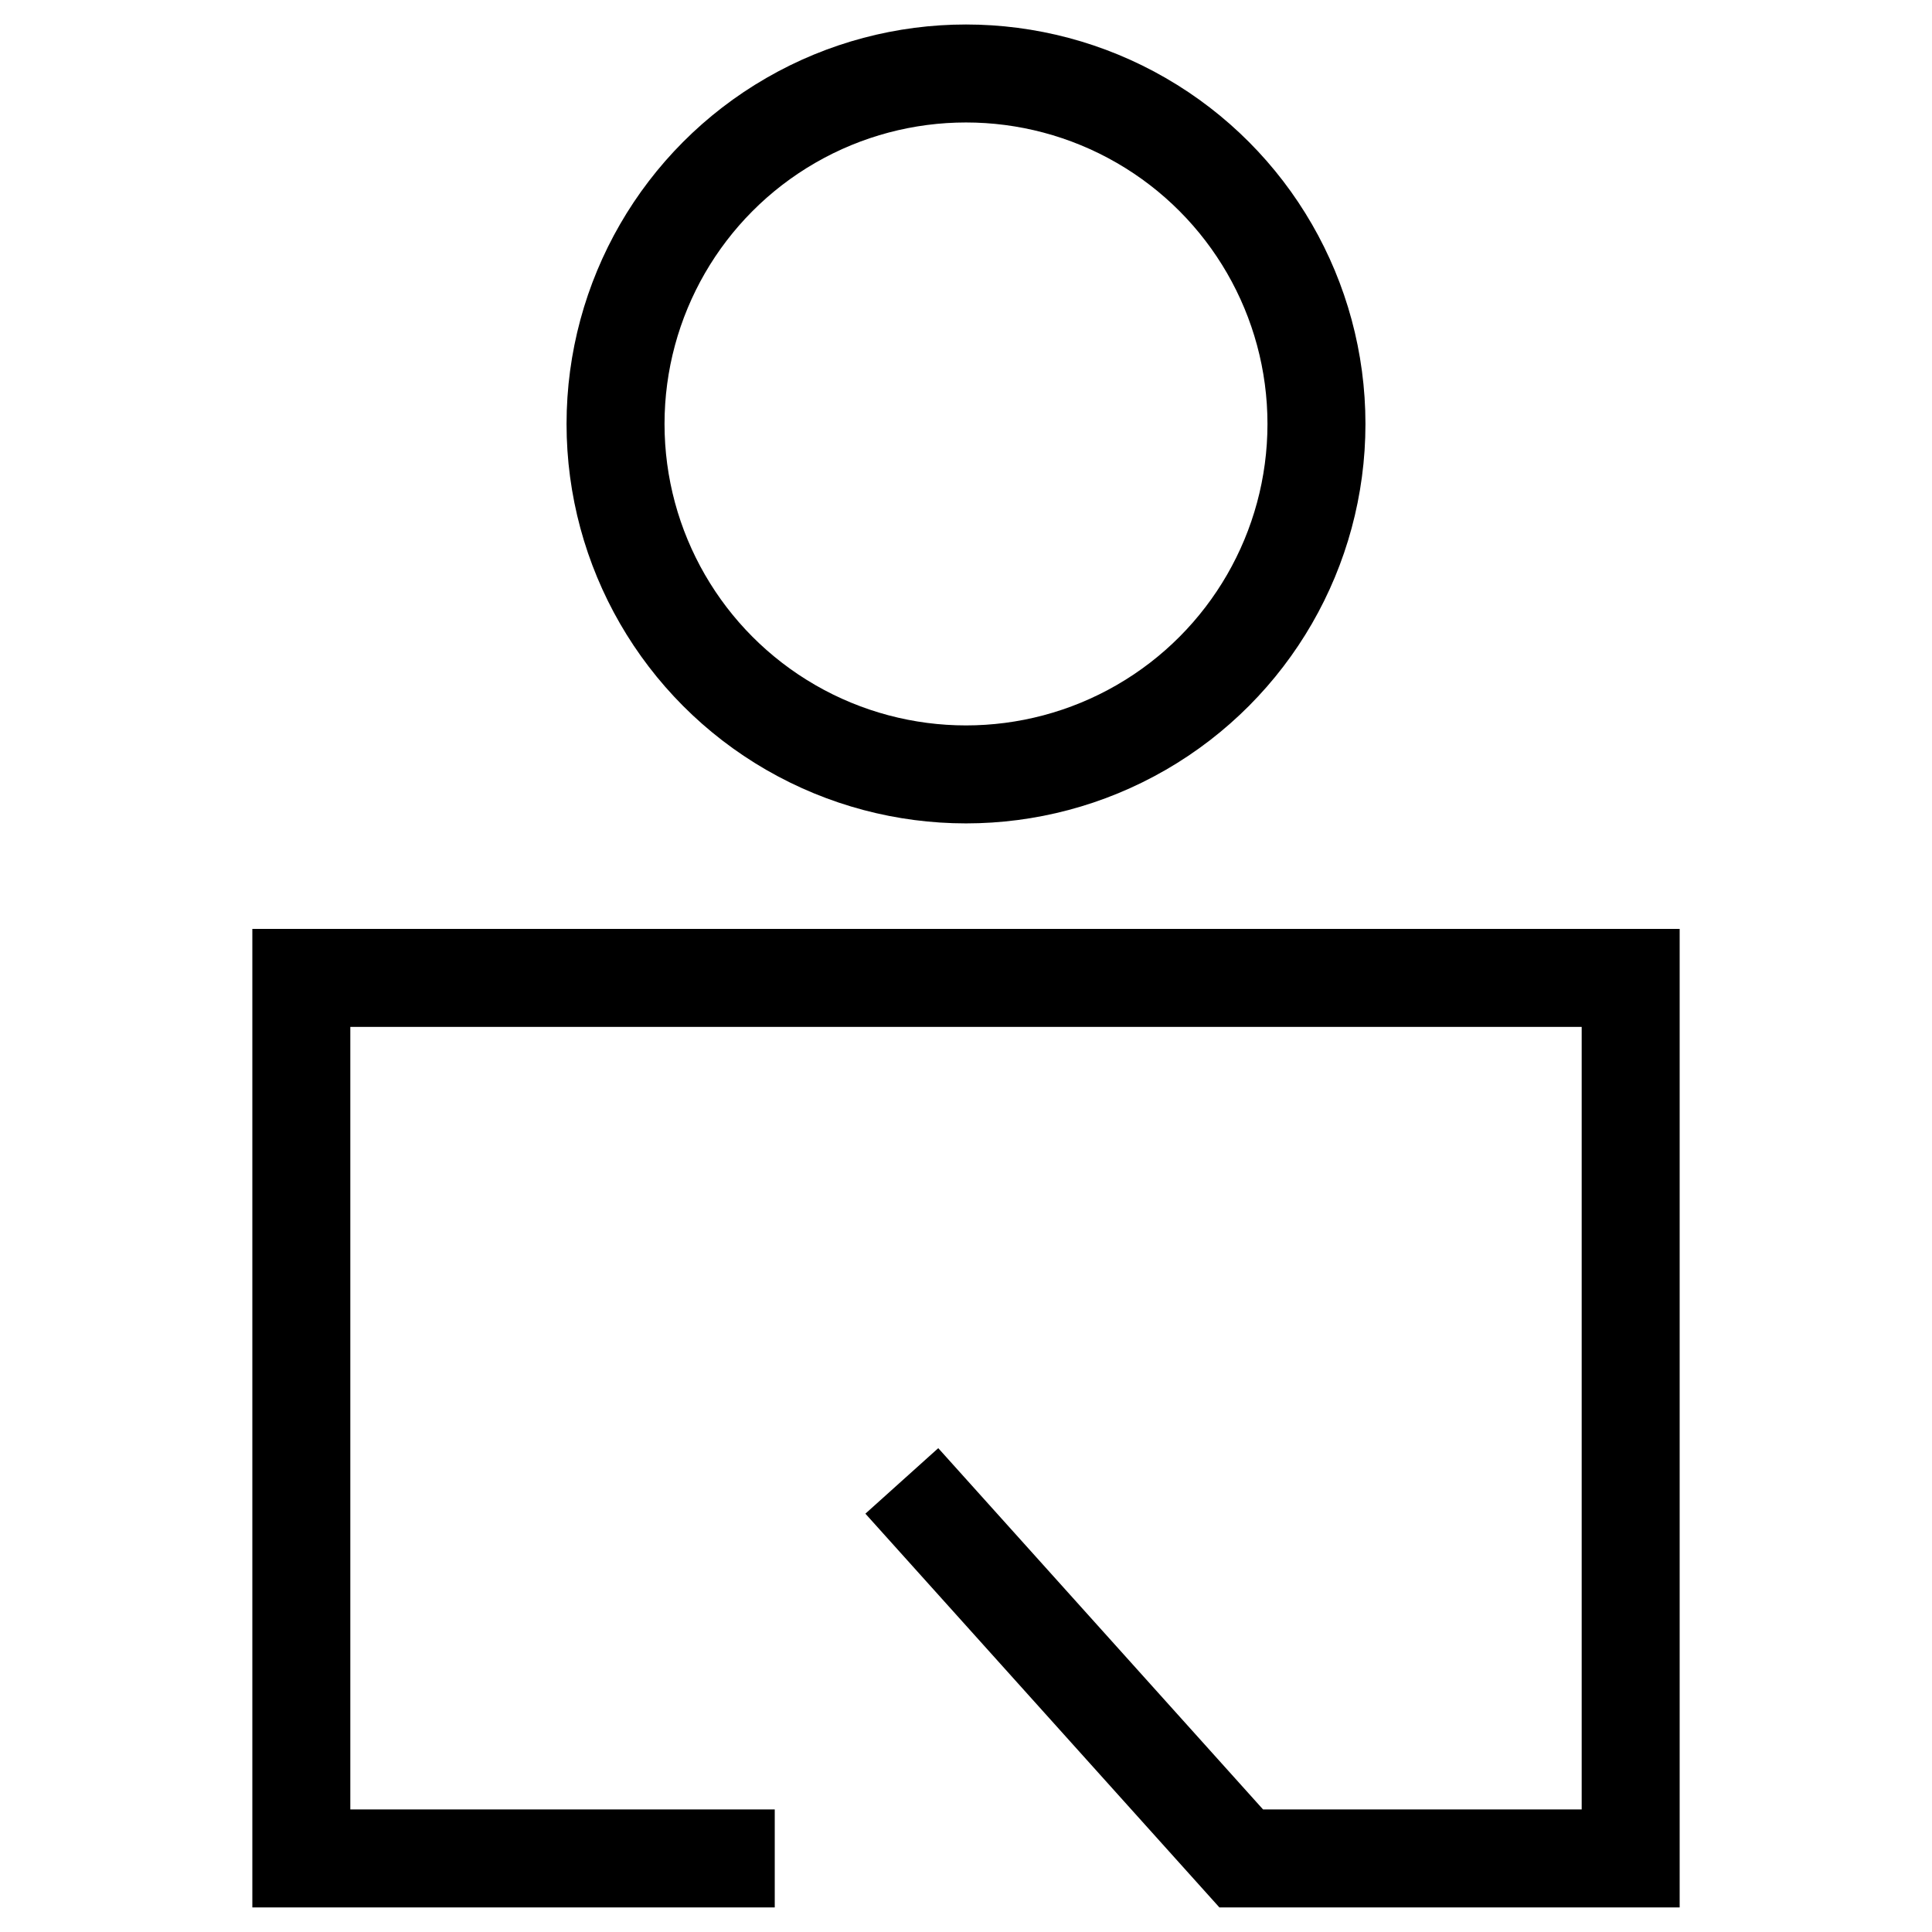
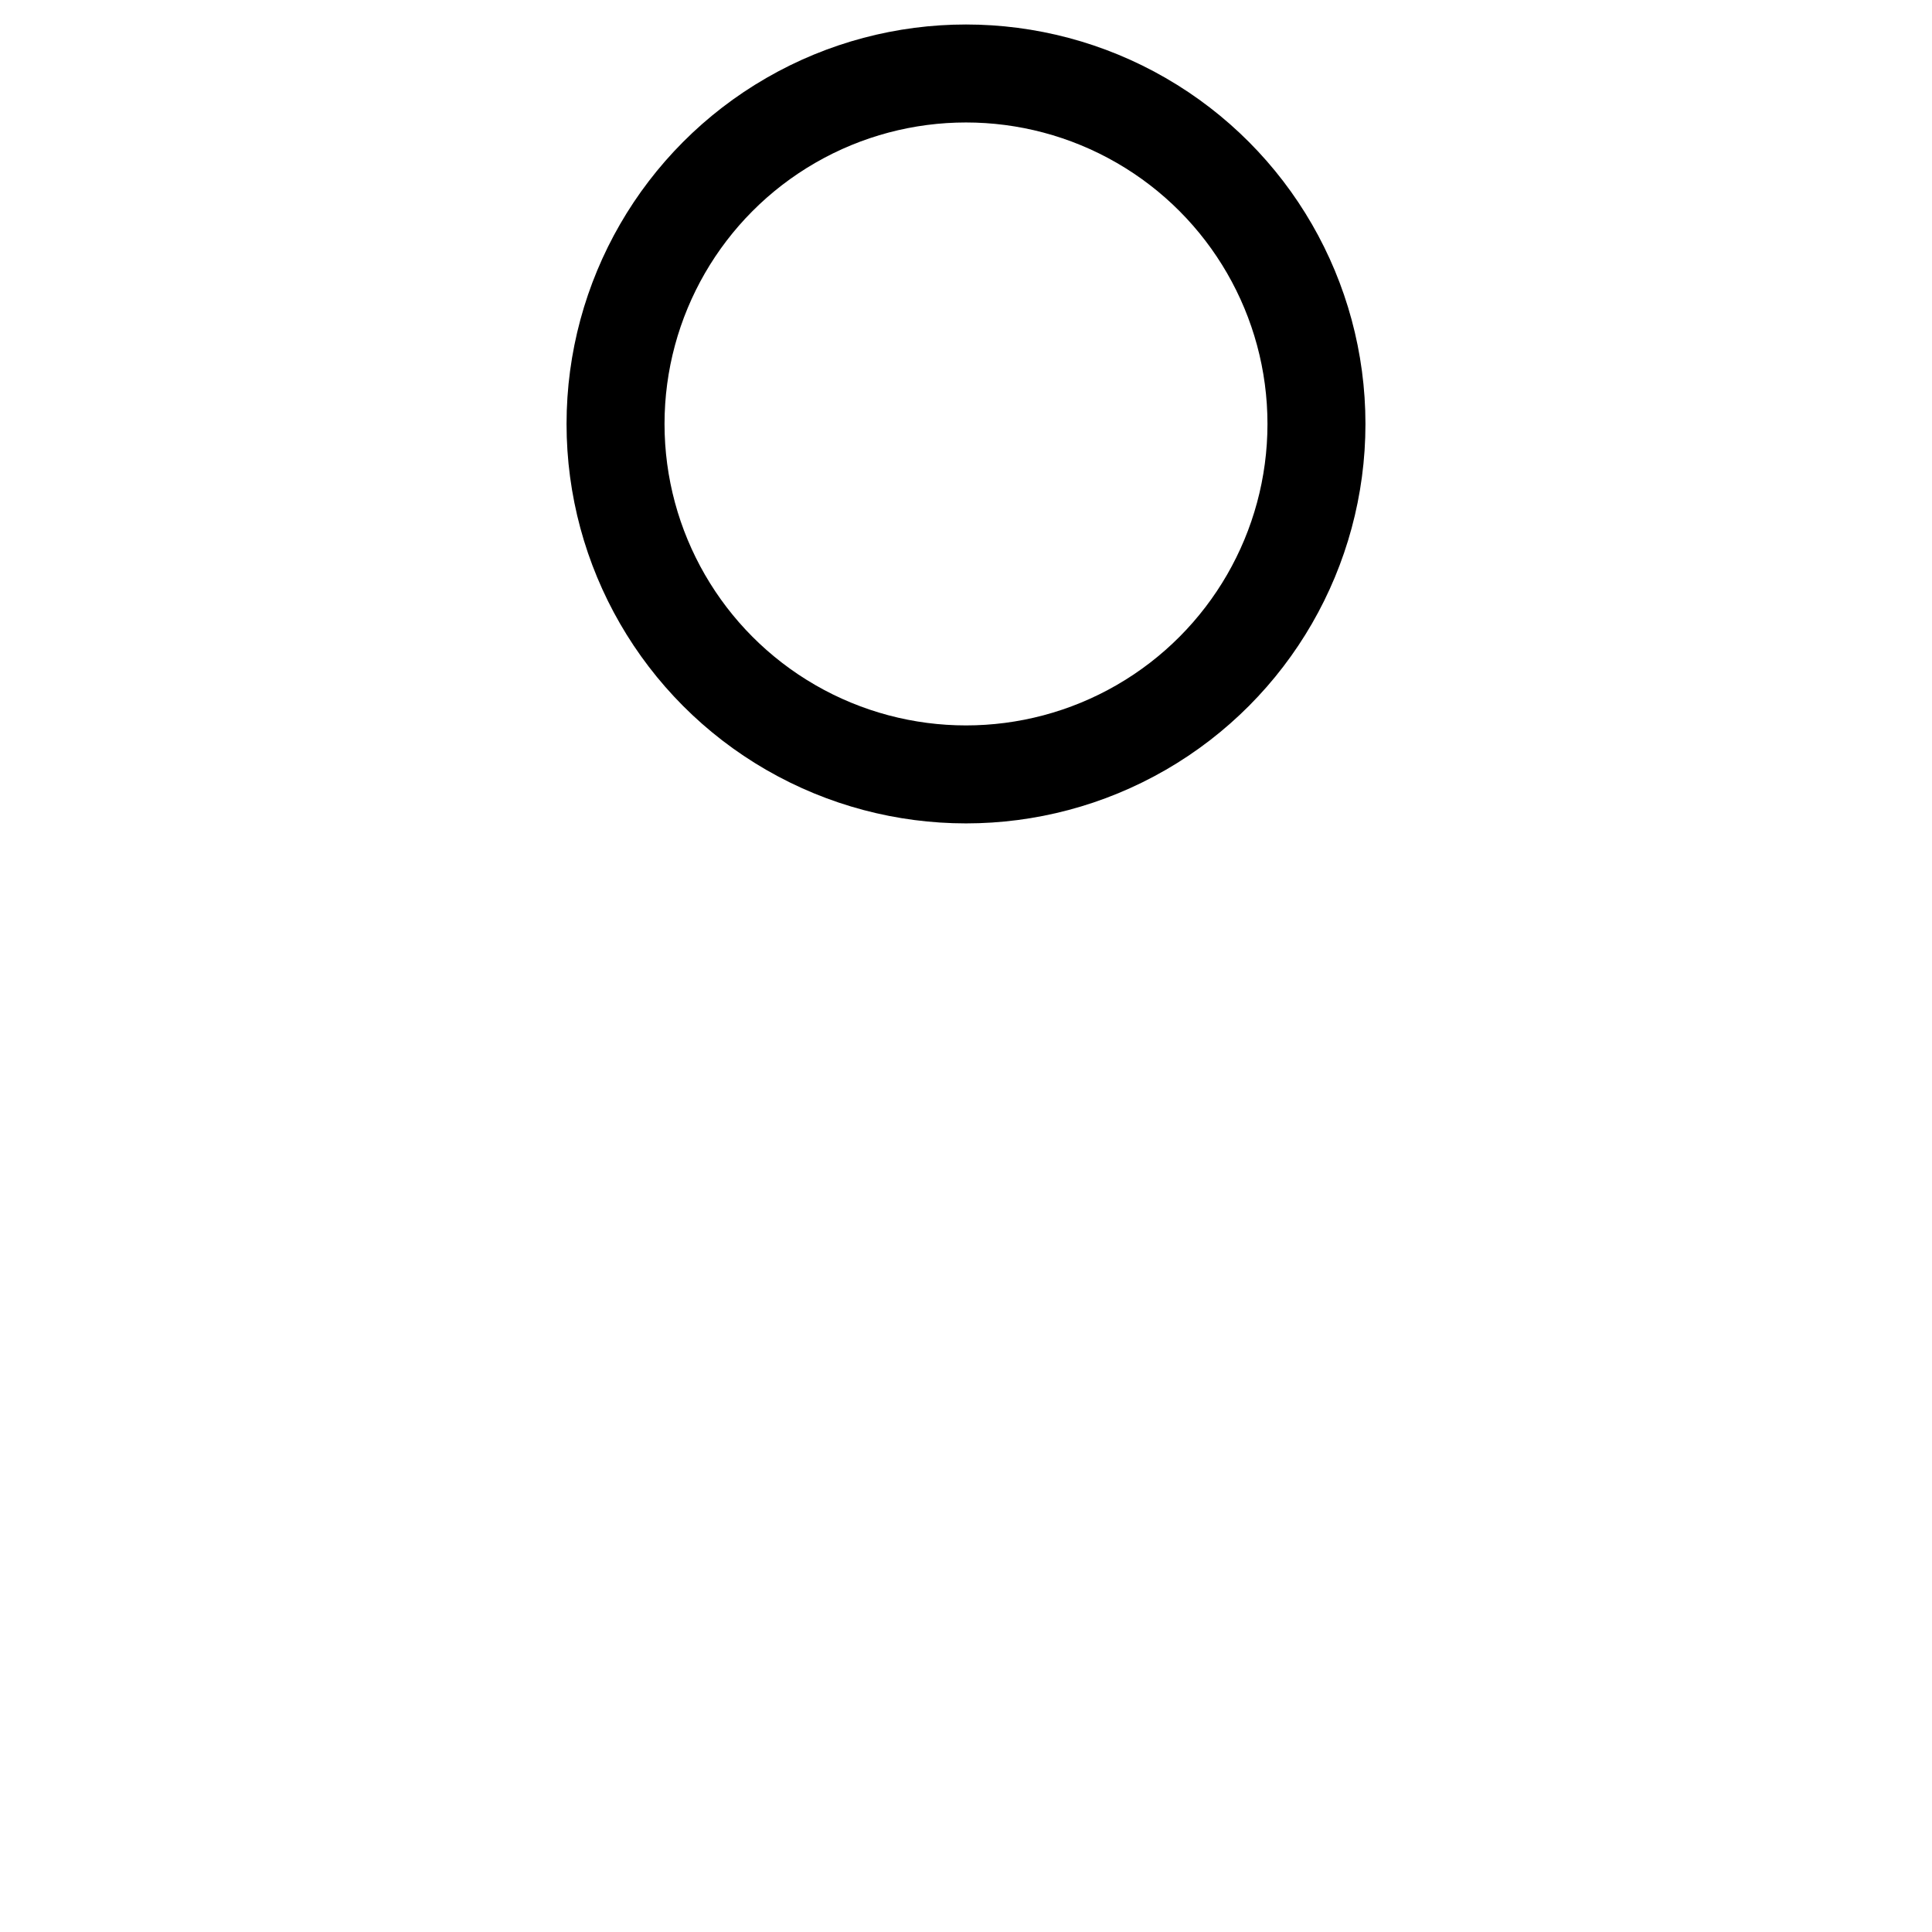
<svg xmlns="http://www.w3.org/2000/svg" viewBox="0 0 15.068 19.719" data-v-4c7b716a="" style="width:22px !important; height:22px !important">
  <g transform="translate(0.75 0.75)" class="fill-current">
-     <path d="M8.629,64.794l3.464,3.853h3.975V59.66H2.5v8.987H7.332" transform="translate(-2.5 -50.429)" fill="none" stroke="currentColor" stroke-miterlimit="10" stroke-width="1">
-         </path>
    <circle cx="3.577" cy="3.577" r="3.577" transform="translate(3.207)" fill="none" stroke="currentColor" stroke-miterlimit="10" stroke-width="1" />
  </g>
</svg>